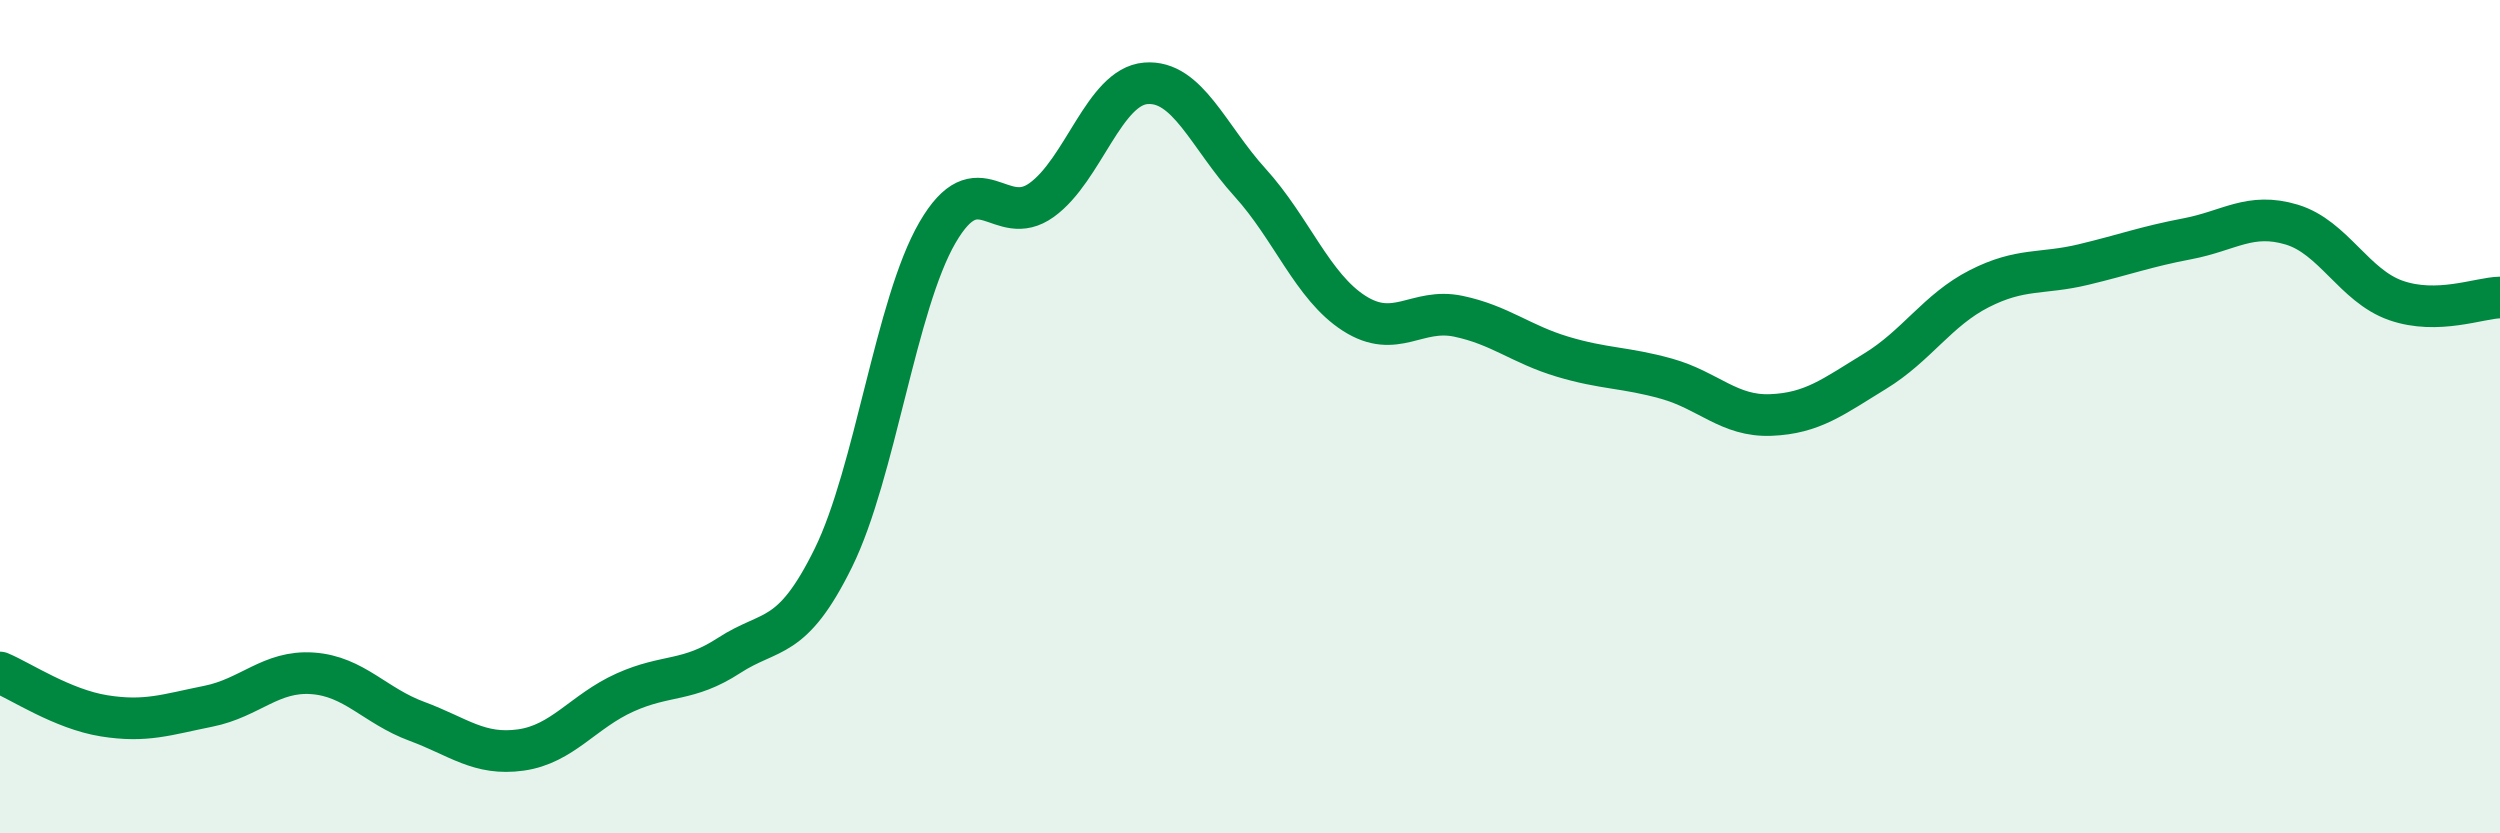
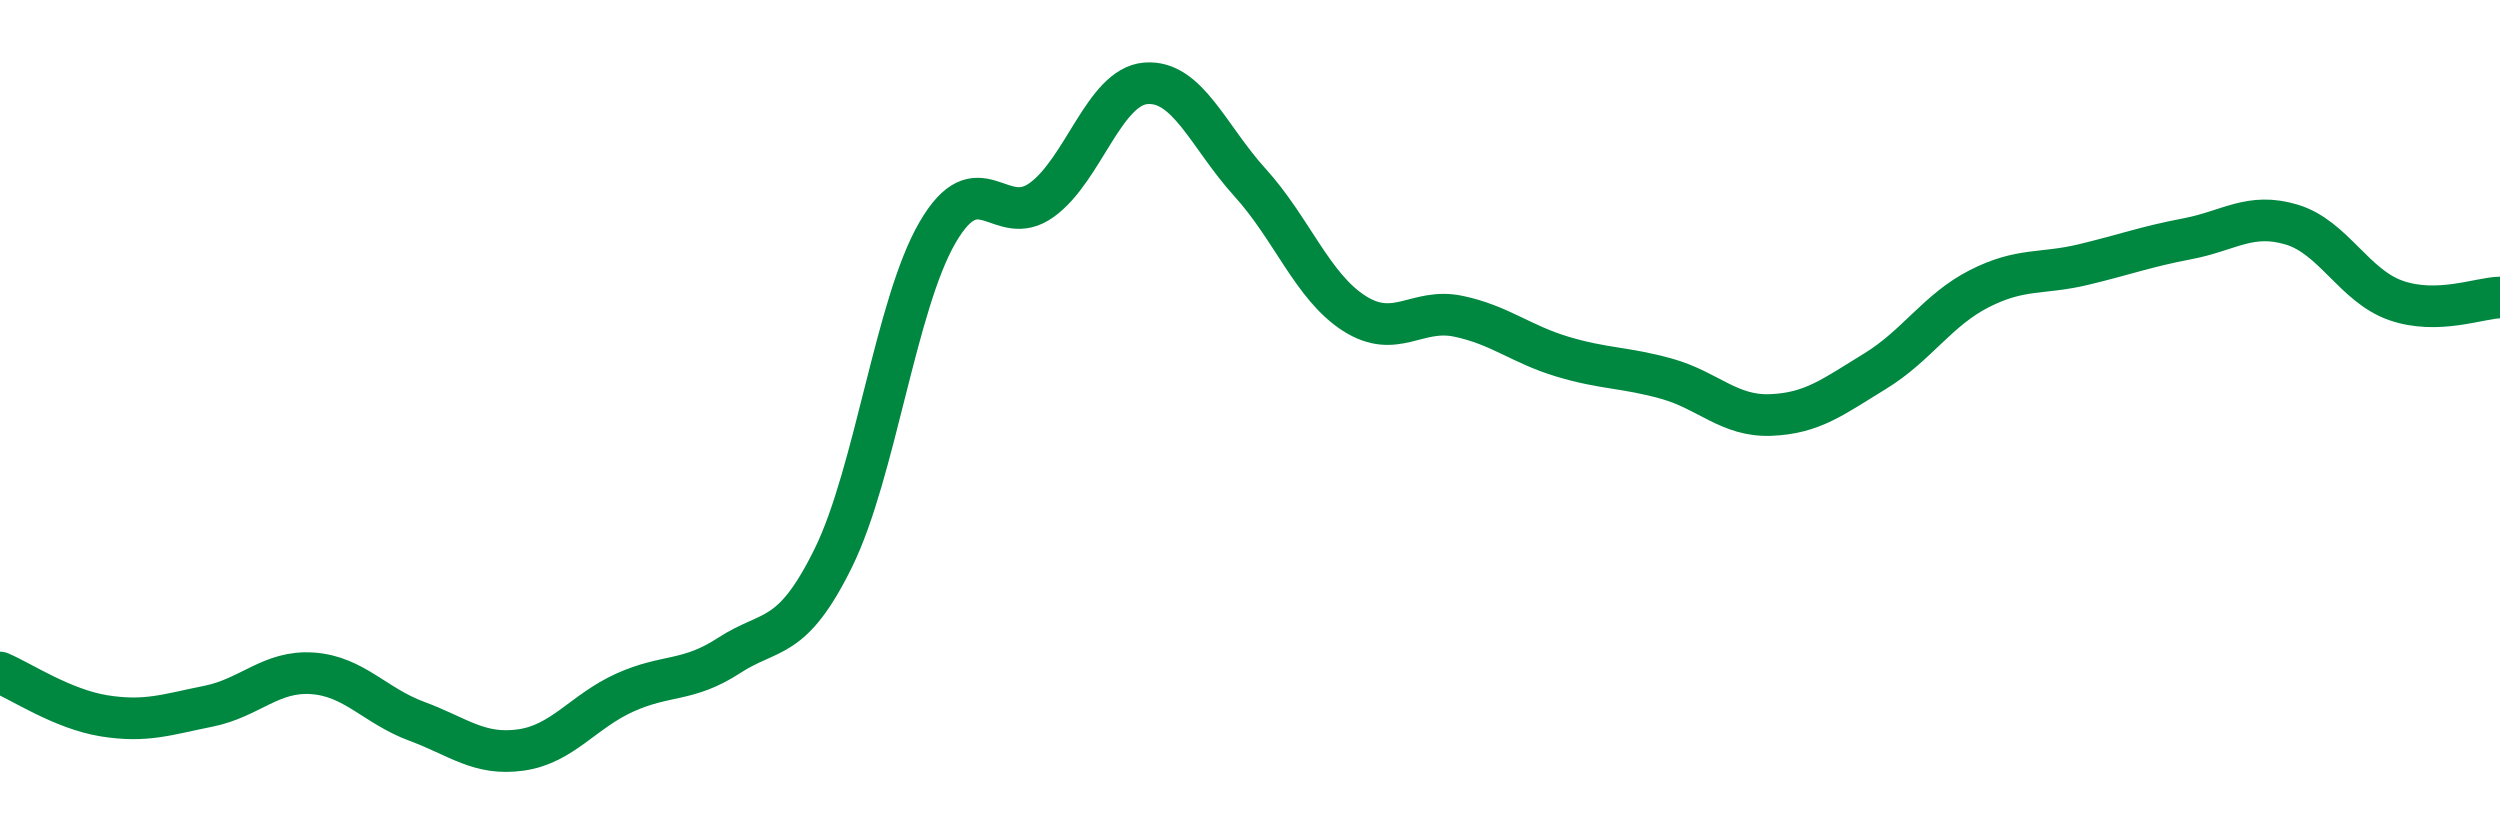
<svg xmlns="http://www.w3.org/2000/svg" width="60" height="20" viewBox="0 0 60 20">
-   <path d="M 0,16.14 C 0.5,16.35 1.5,17.02 2.5,17.18 C 3.5,17.34 4,17.15 5,16.95 C 6,16.75 6.5,16.09 7.5,16.16 C 8.5,16.23 9,16.94 10,17.31 C 11,17.68 11.5,18.14 12.5,18 C 13.5,17.86 14,17.07 15,16.62 C 16,16.17 16.5,16.38 17.5,15.73 C 18.5,15.08 19,15.42 20,13.39 C 21,11.36 21.5,7.3 22.5,5.58 C 23.5,3.86 24,5.52 25,4.8 C 26,4.08 26.5,2.08 27.5,2 C 28.5,1.92 29,3.28 30,4.38 C 31,5.48 31.5,6.88 32.5,7.52 C 33.5,8.16 34,7.38 35,7.59 C 36,7.8 36.5,8.26 37.5,8.56 C 38.5,8.86 39,8.81 40,9.09 C 41,9.37 41.5,10 42.5,9.96 C 43.5,9.92 44,9.52 45,8.91 C 46,8.3 46.5,7.44 47.5,6.93 C 48.5,6.42 49,6.59 50,6.35 C 51,6.11 51.5,5.92 52.5,5.73 C 53.5,5.54 54,5.09 55,5.39 C 56,5.69 56.5,6.86 57.5,7.21 C 58.5,7.56 59.5,7.15 60,7.14L60 20L0 20Z" fill="#008740" opacity="0.1" stroke-linecap="round" stroke-linejoin="round" />
  <path d="M 0,16.14 C 0.5,16.35 1.5,17.02 2.5,17.18 C 3.5,17.34 4,17.15 5,16.95 C 6,16.75 6.5,16.09 7.5,16.16 C 8.5,16.23 9,16.94 10,17.31 C 11,17.68 11.5,18.14 12.5,18 C 13.5,17.86 14,17.07 15,16.62 C 16,16.17 16.5,16.38 17.5,15.73 C 18.5,15.08 19,15.42 20,13.39 C 21,11.36 21.5,7.3 22.5,5.58 C 23.5,3.86 24,5.52 25,4.8 C 26,4.08 26.5,2.08 27.5,2 C 28.5,1.92 29,3.28 30,4.38 C 31,5.48 31.5,6.88 32.5,7.52 C 33.5,8.16 34,7.38 35,7.59 C 36,7.8 36.5,8.26 37.5,8.56 C 38.5,8.86 39,8.81 40,9.09 C 41,9.37 41.5,10 42.5,9.96 C 43.5,9.92 44,9.52 45,8.91 C 46,8.3 46.5,7.44 47.5,6.93 C 48.5,6.42 49,6.59 50,6.35 C 51,6.11 51.5,5.92 52.5,5.73 C 53.5,5.54 54,5.09 55,5.39 C 56,5.69 56.5,6.86 57.5,7.21 C 58.5,7.56 59.5,7.15 60,7.14" stroke="#008740" stroke-width="1" fill="none" stroke-linecap="round" stroke-linejoin="round" />
</svg>